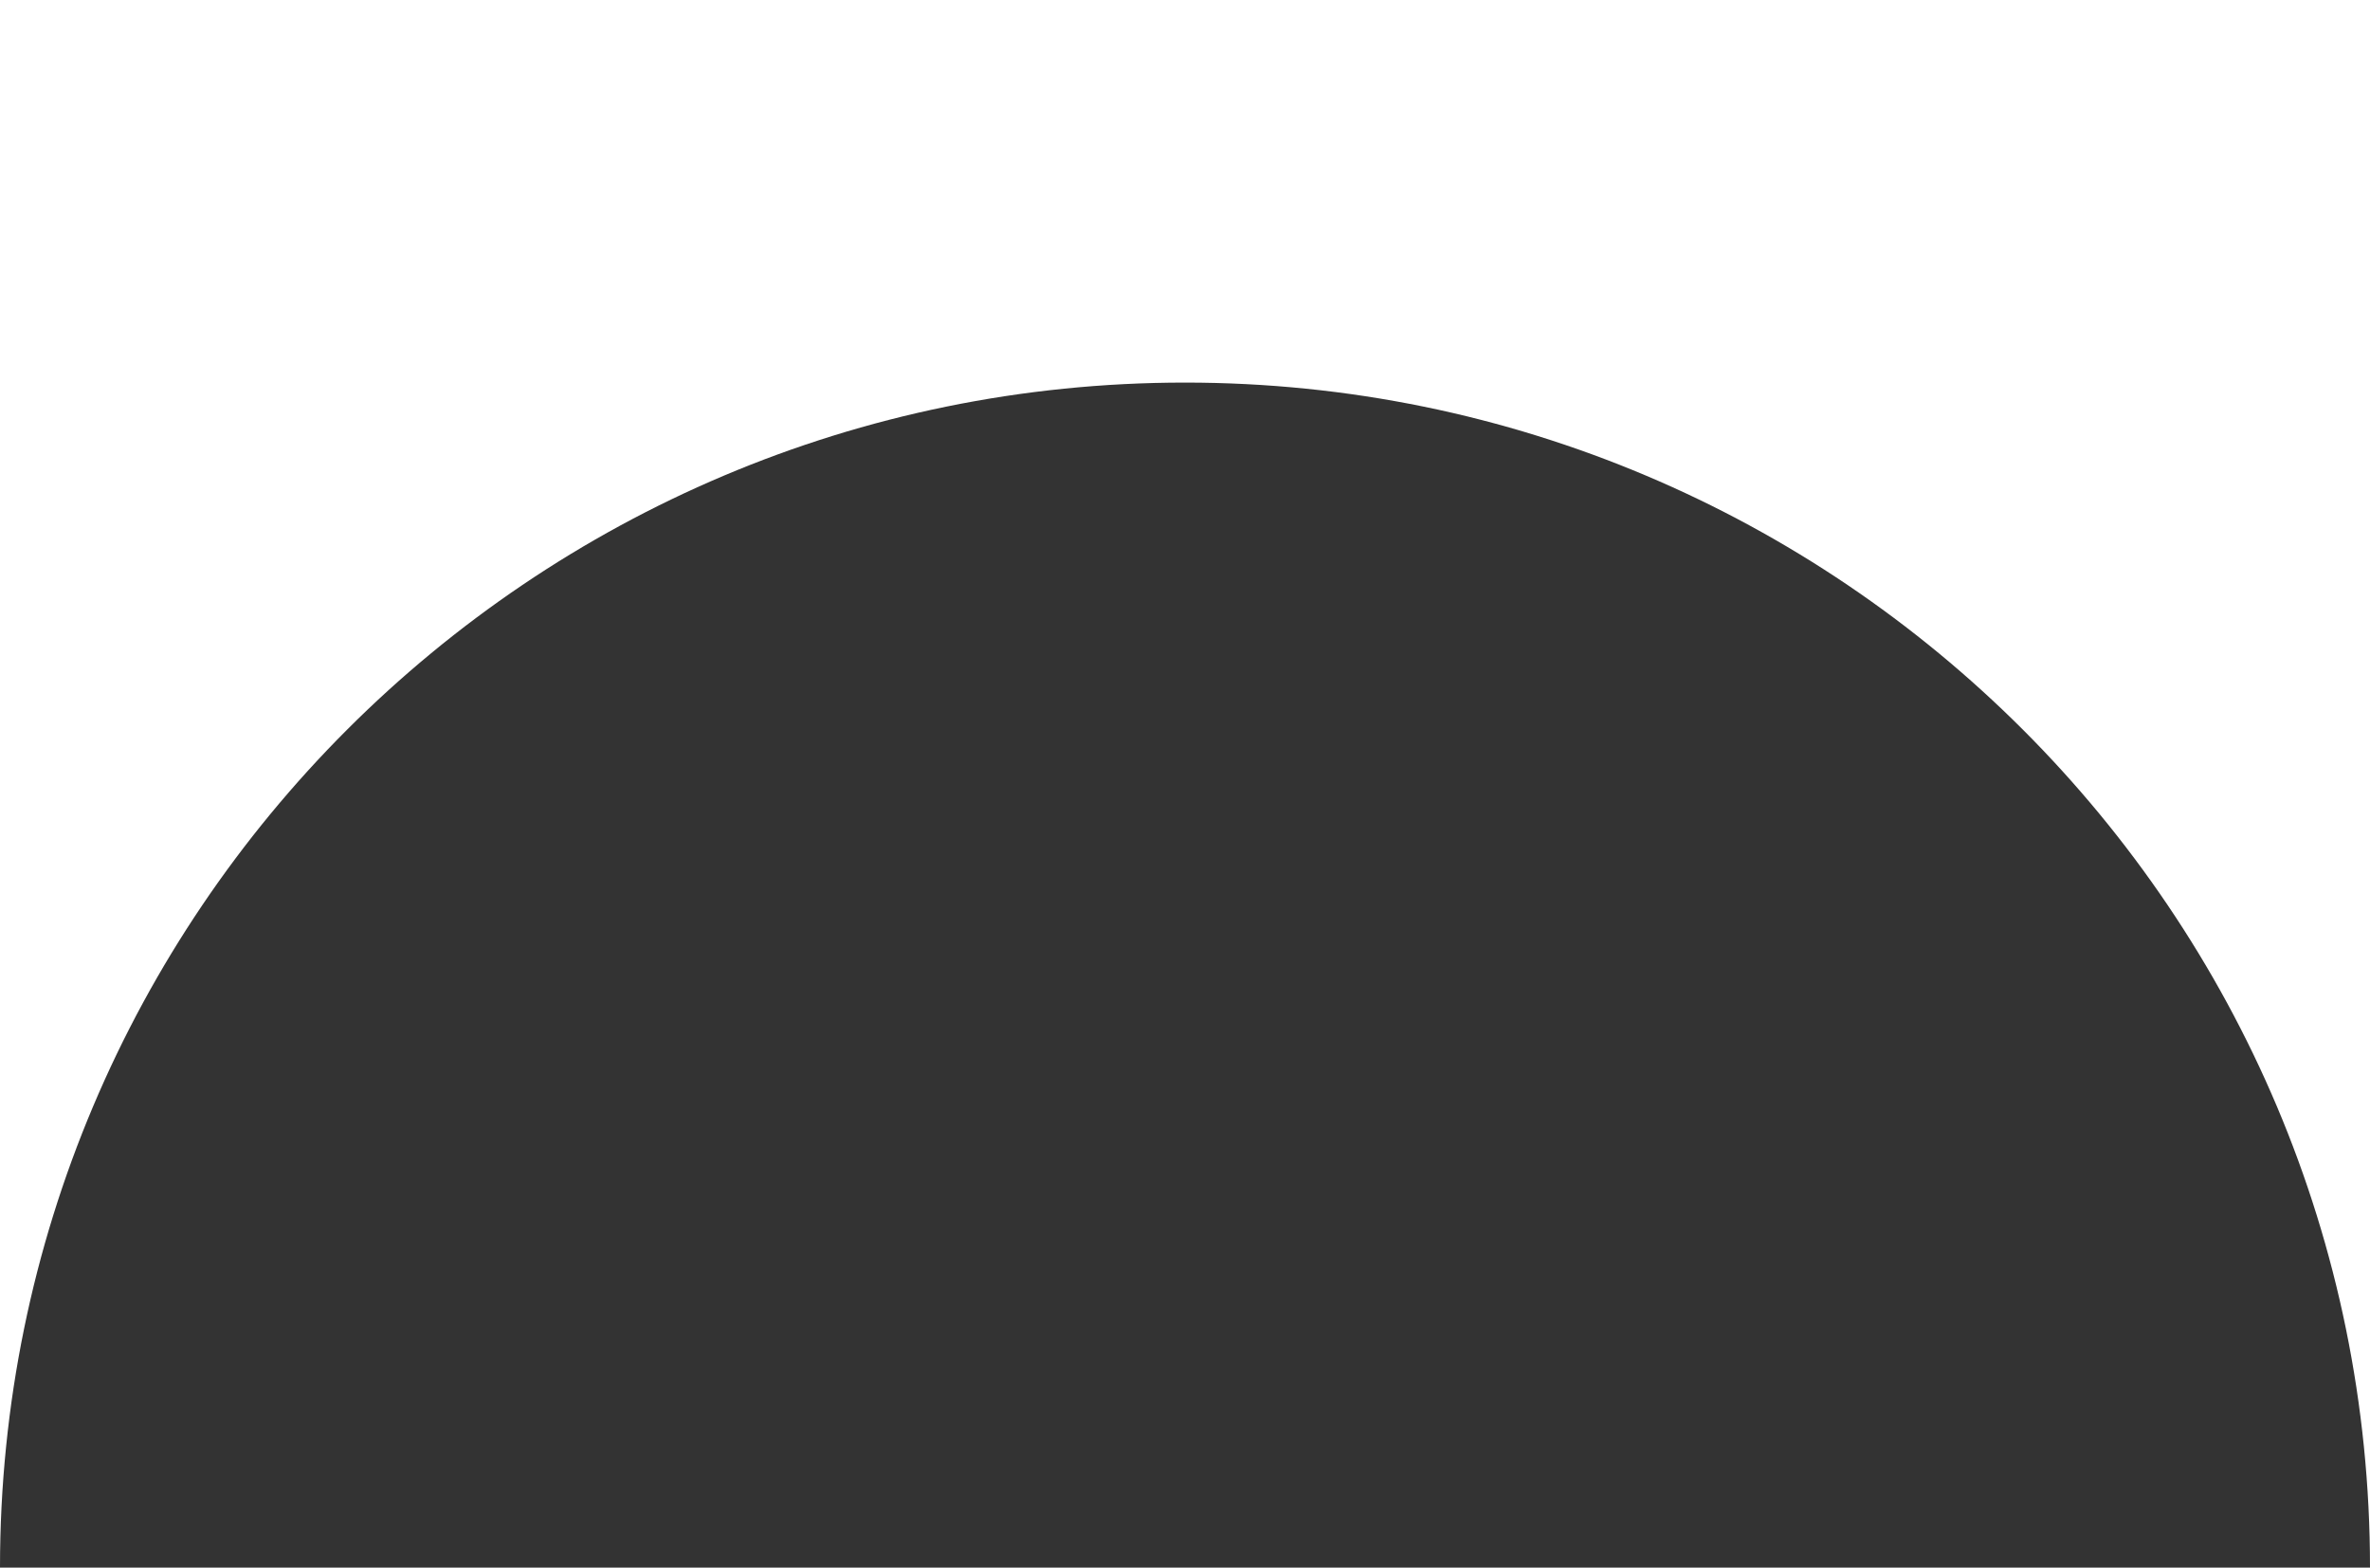
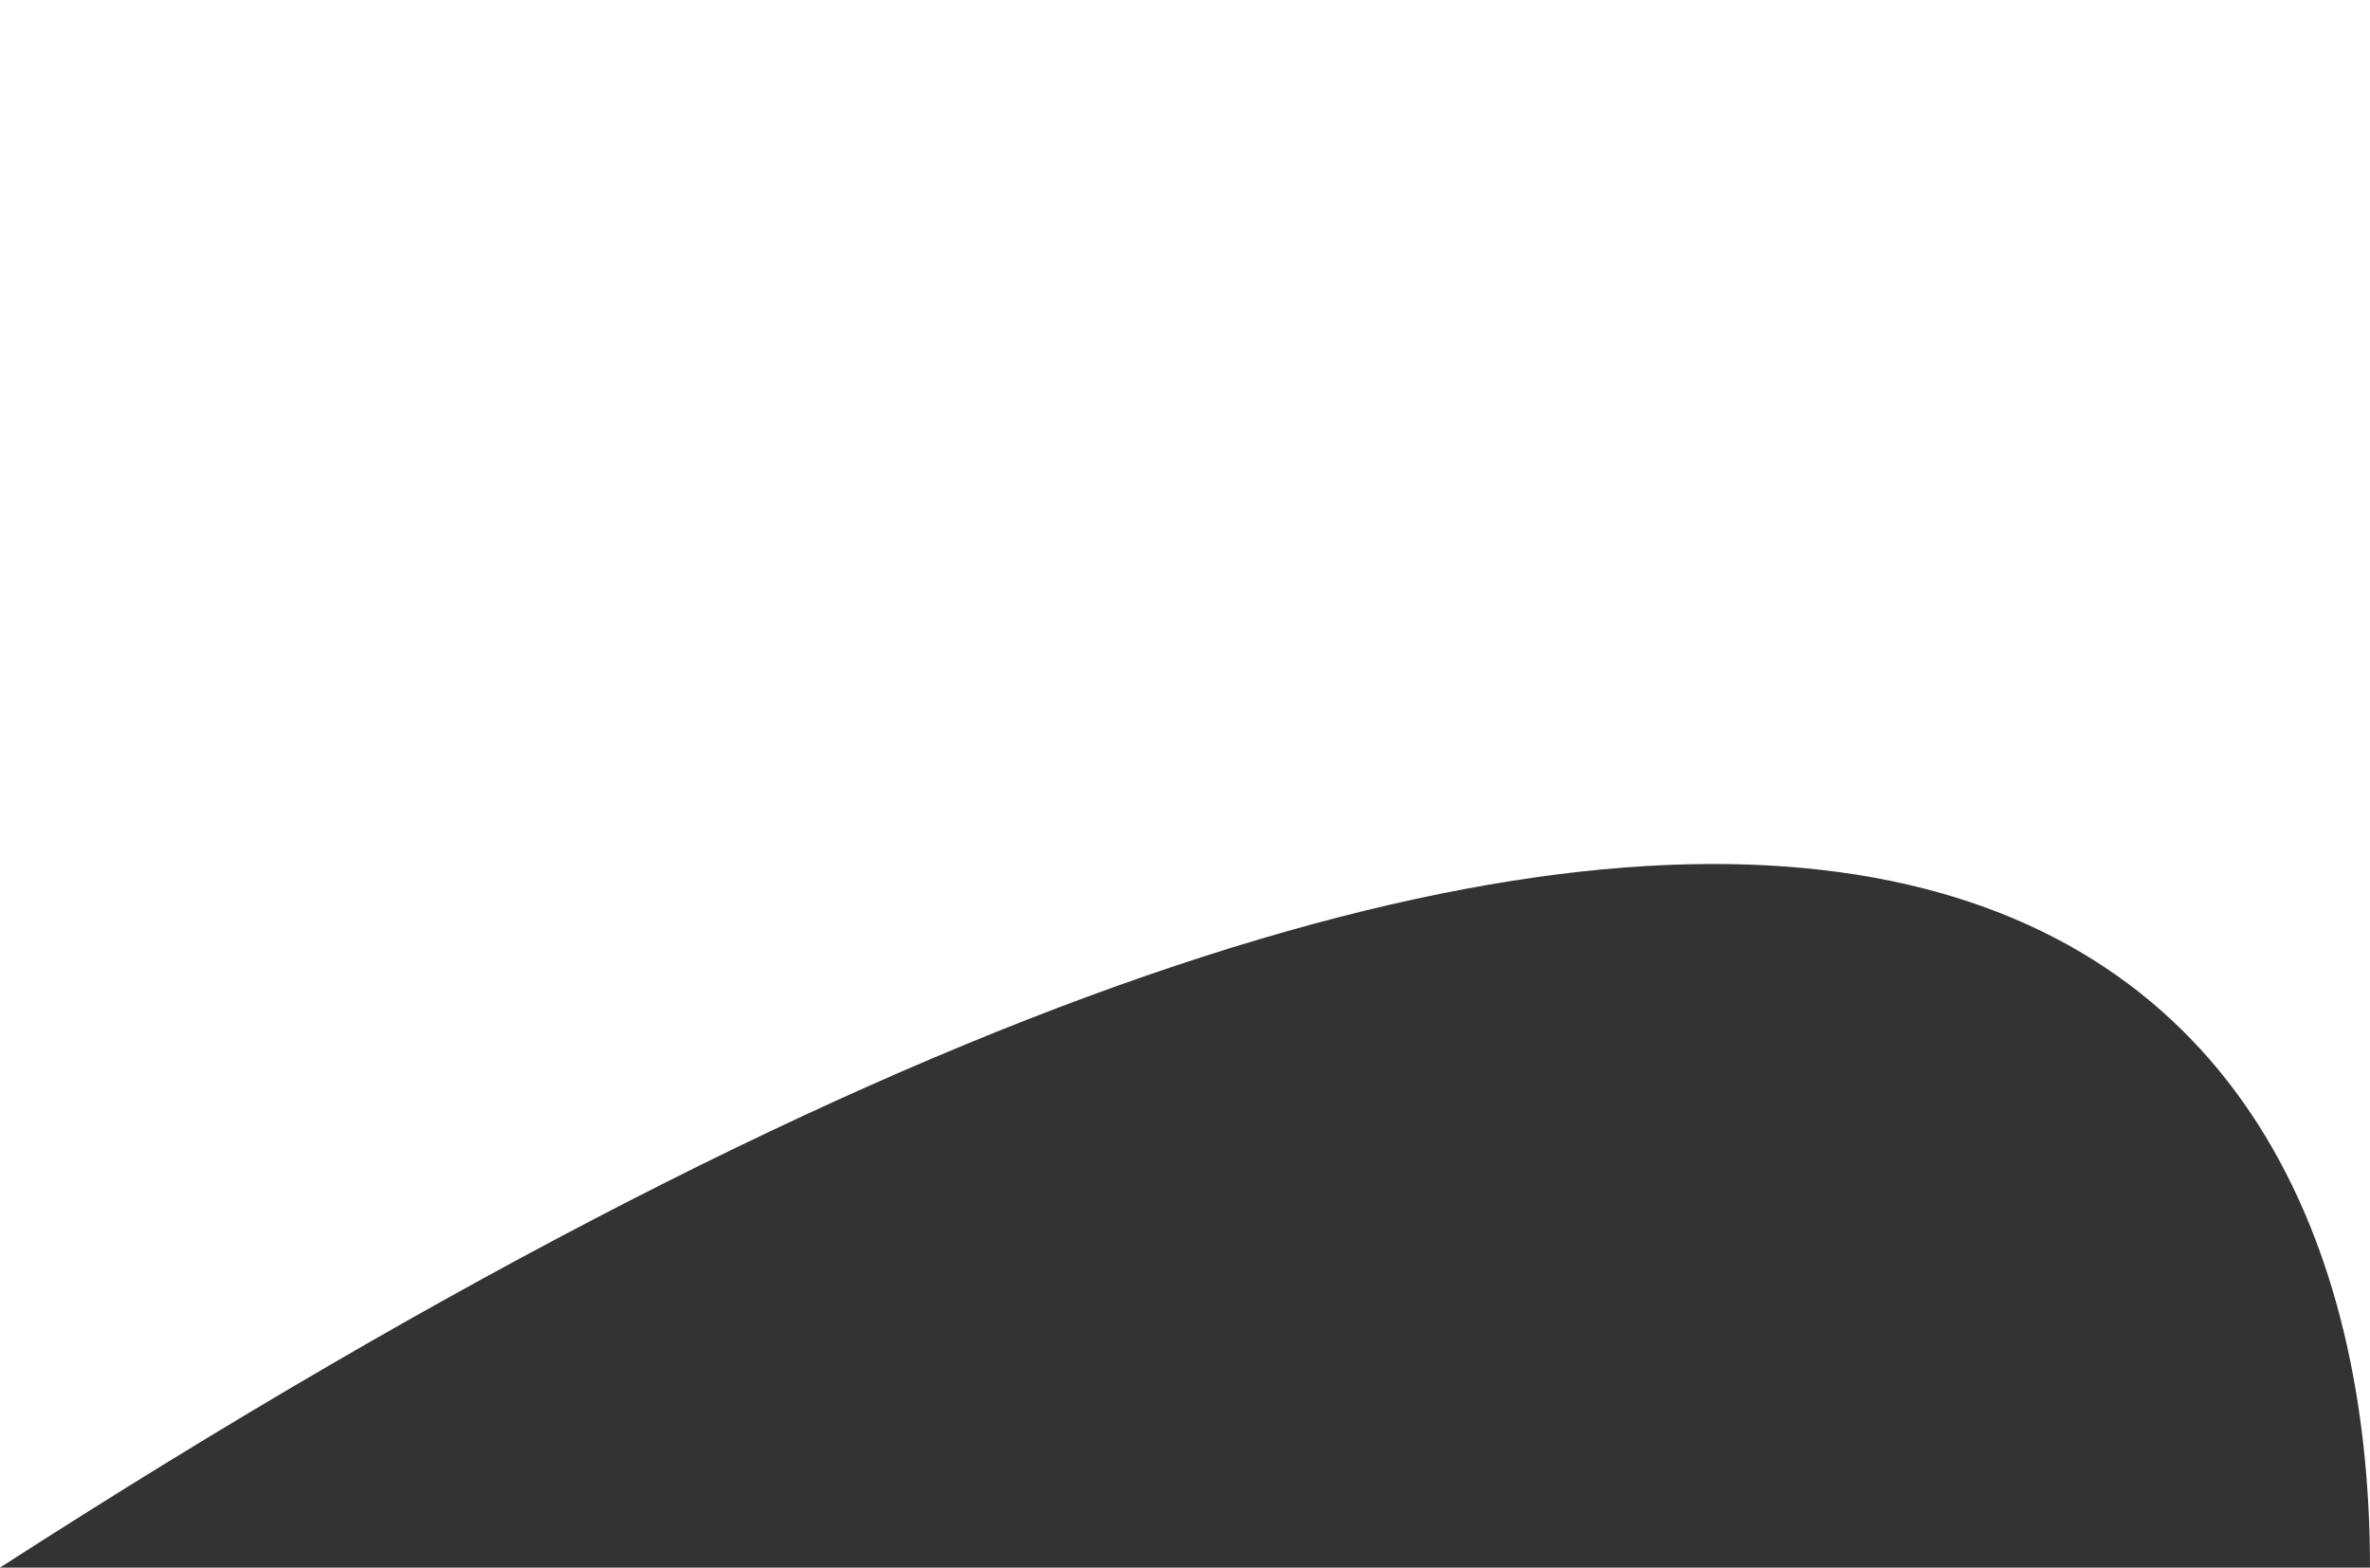
<svg xmlns="http://www.w3.org/2000/svg" width="1400" height="926" viewBox="0 0 1400 926" fill="none">
  <rect x="0" y="0" width="1400" height="926" fill="#333333" stroke="none" />
-   <path fill-rule="evenodd" clip-rule="evenodd" d="M1400 0H0V926C0 539.401 313.401 226 700 226C1086.6 226 1400 539.401 1400 926V0Z" fill="white" />
+   <path fill-rule="evenodd" clip-rule="evenodd" d="M1400 0H0V926C1086.6 226 1400 539.401 1400 926V0Z" fill="white" />
</svg>